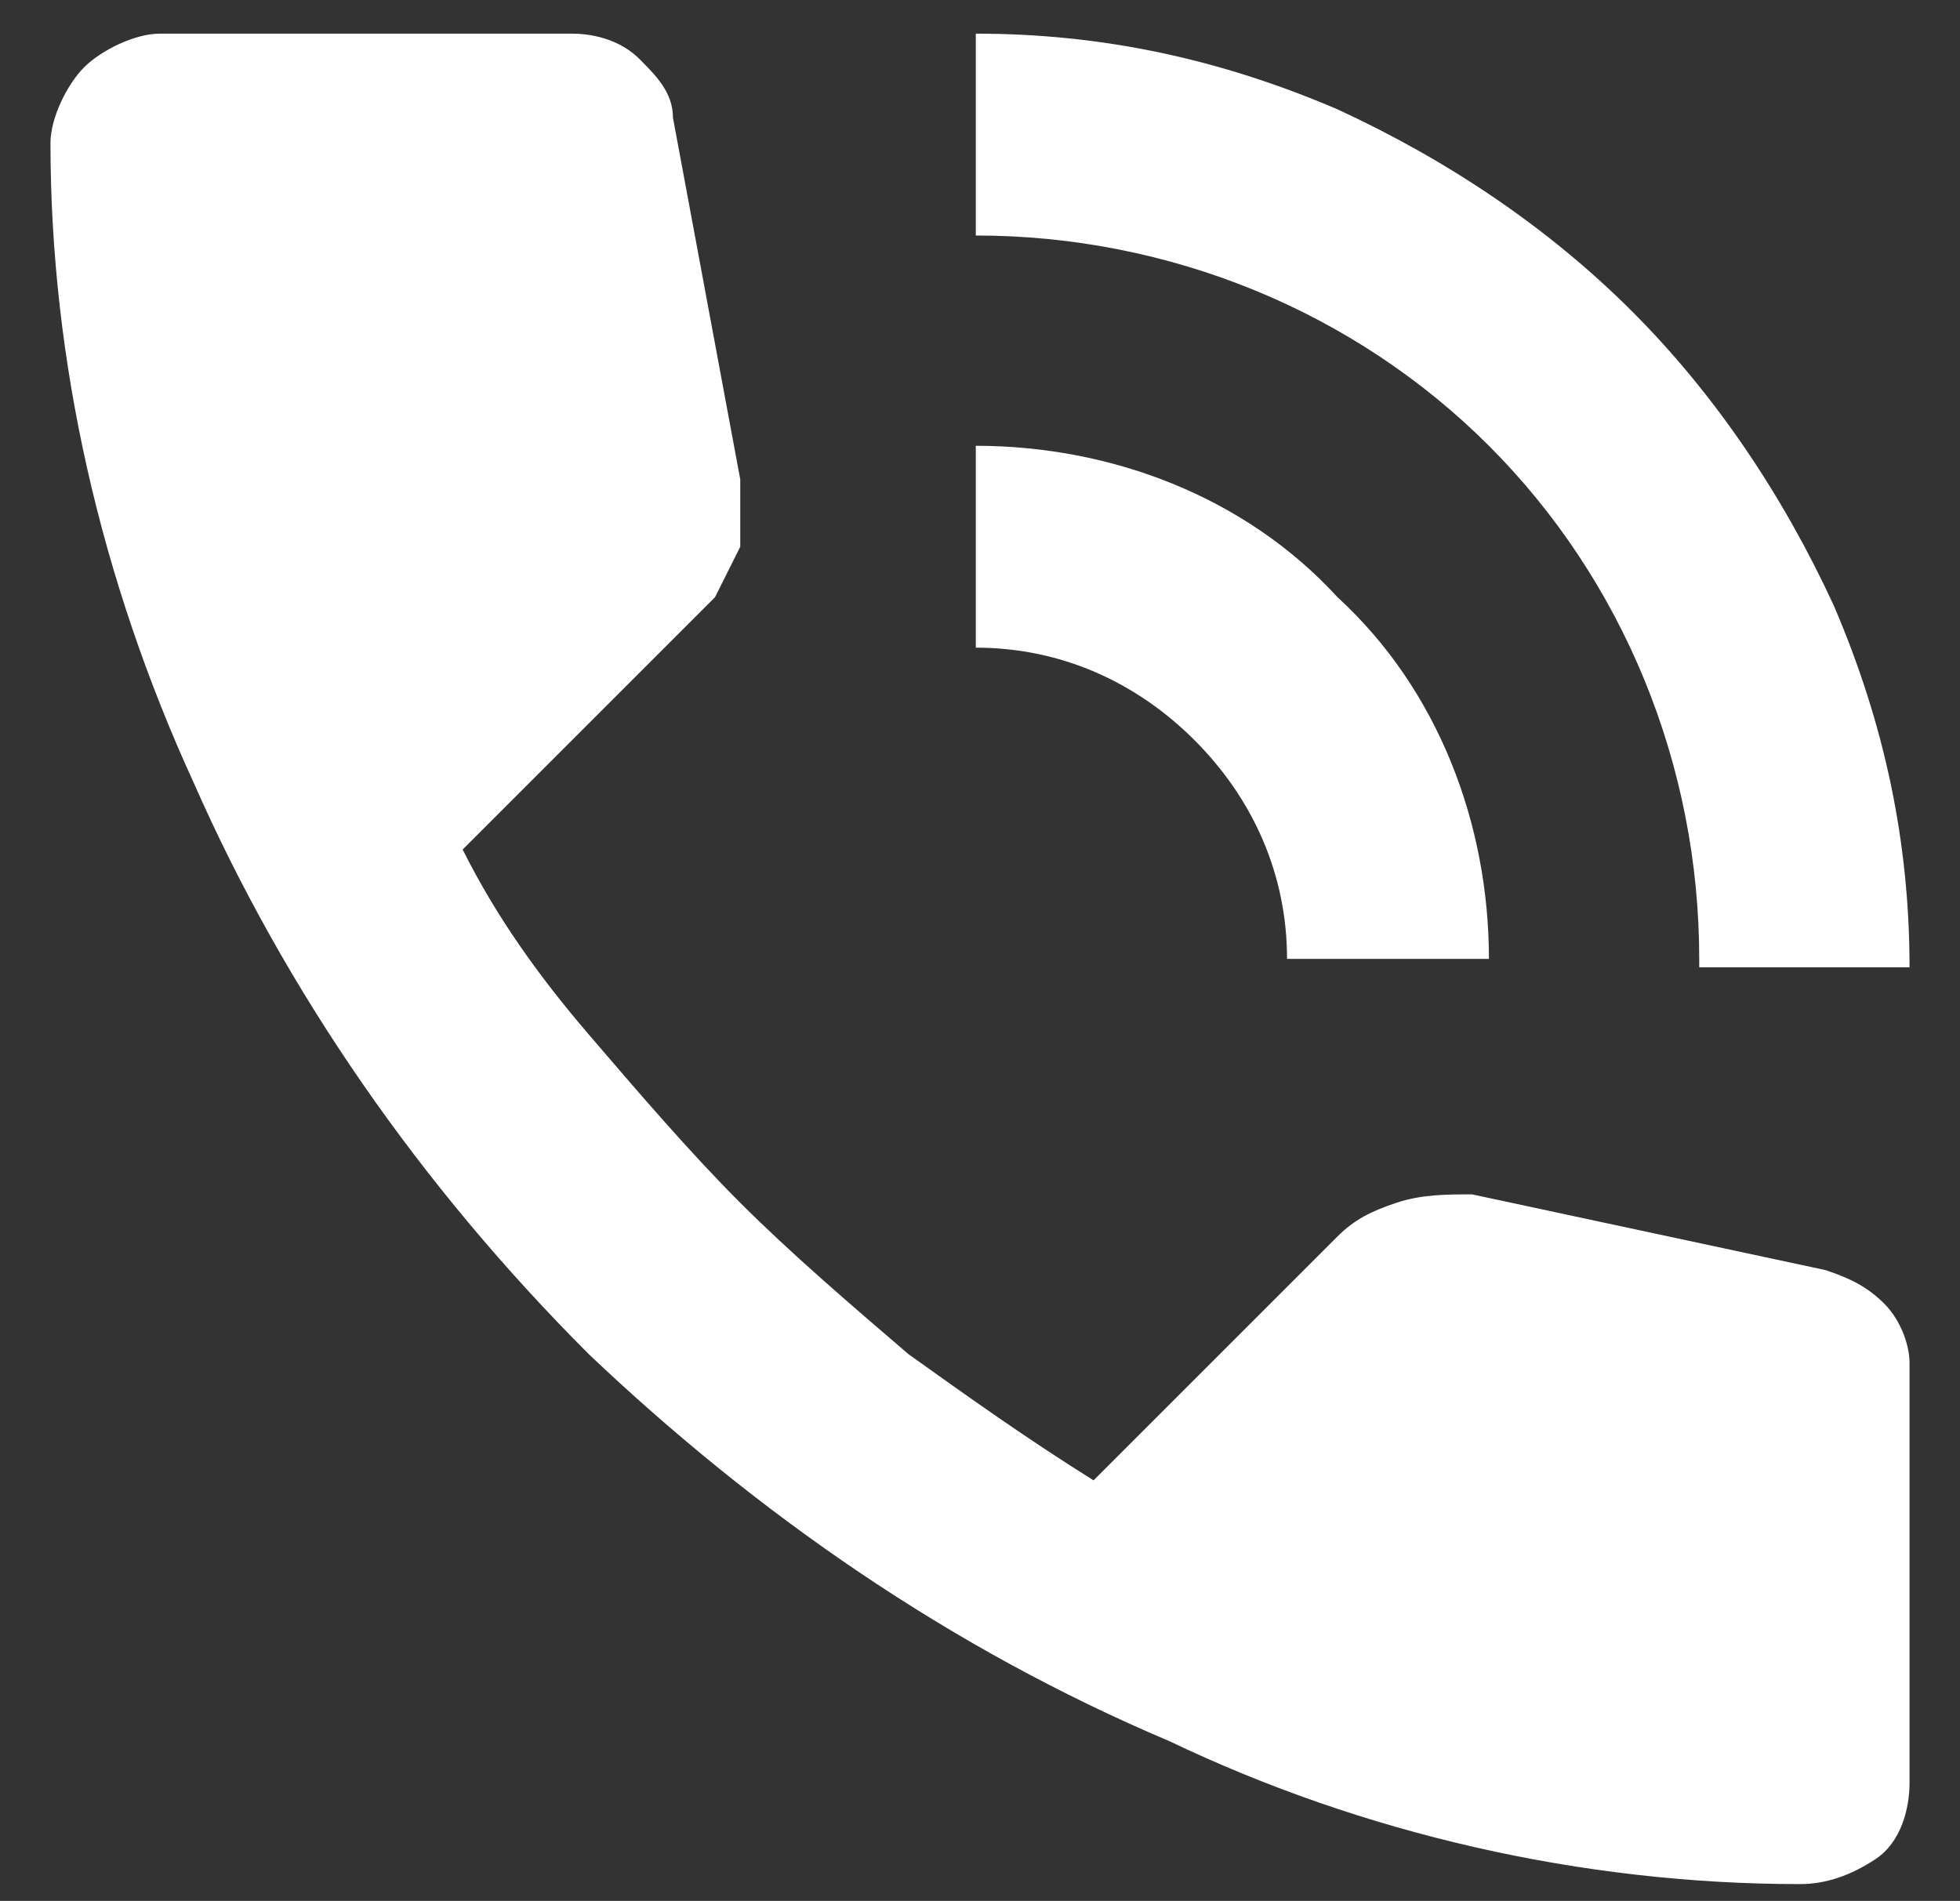
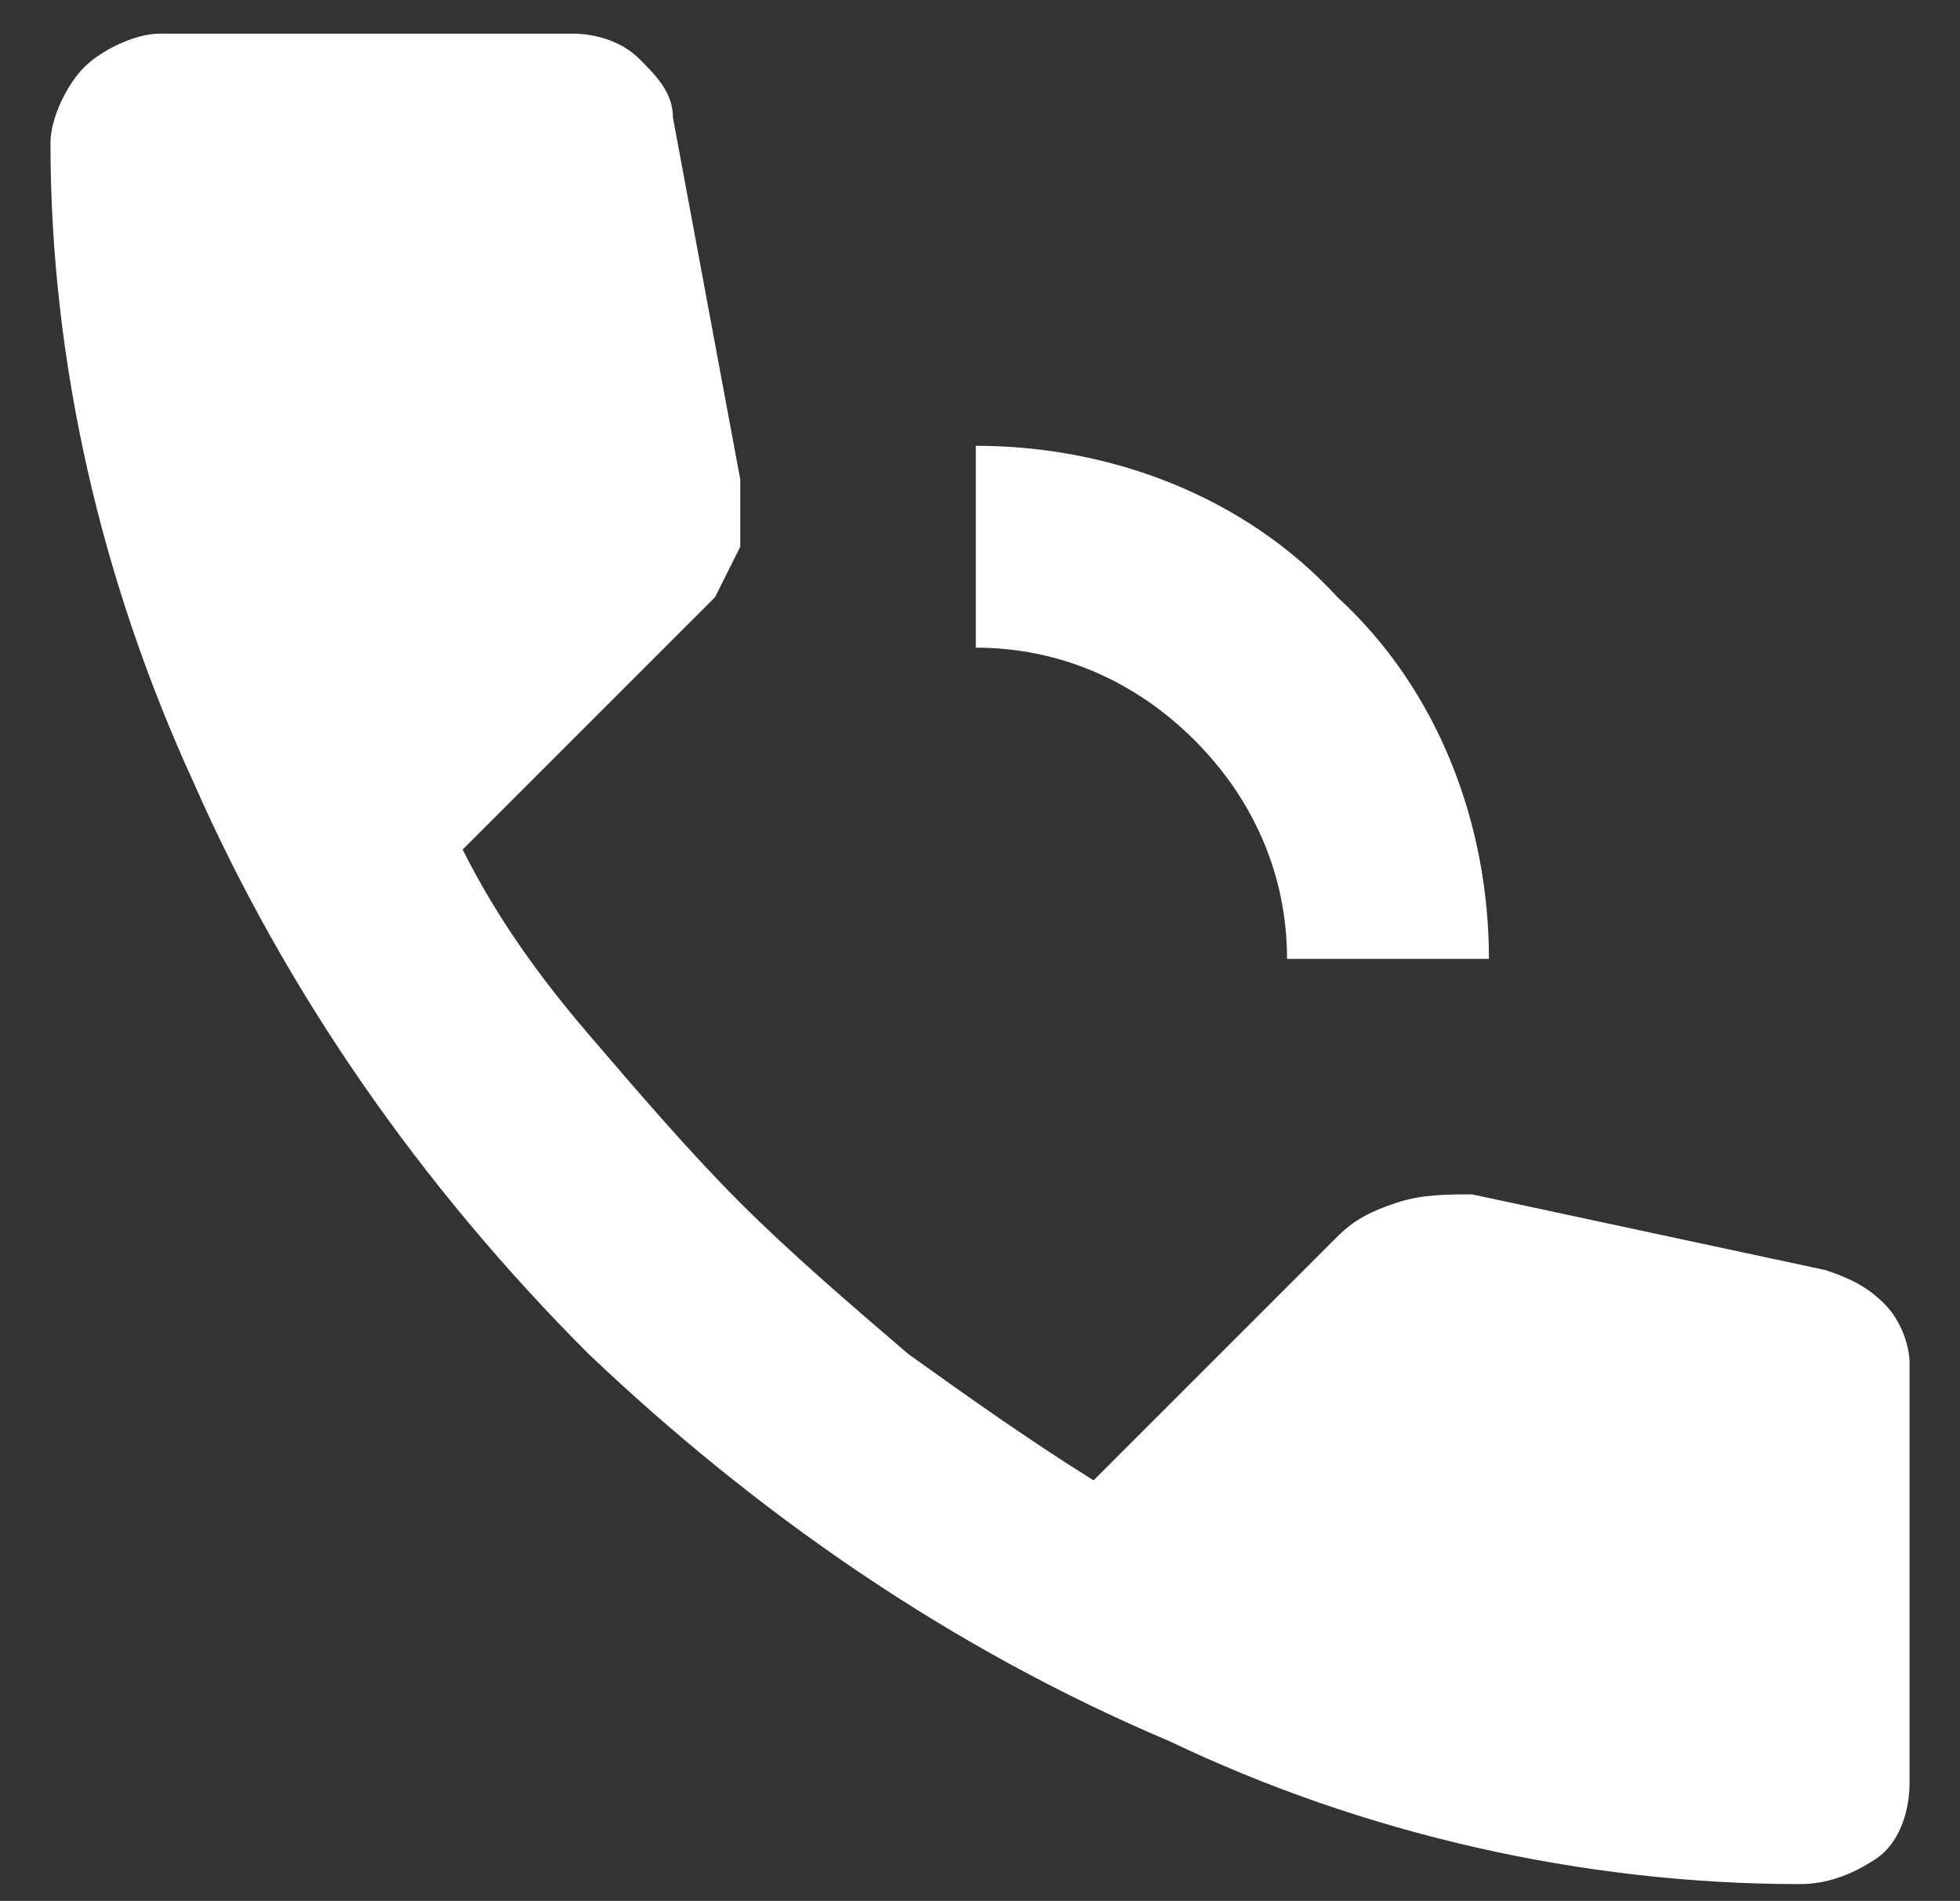
<svg xmlns="http://www.w3.org/2000/svg" version="1.1" id="Layer_1" x="0px" y="0px" viewBox="0 0 23.3 22.6" style="enable-background:new 0 0 23.3 22.6;" xml:space="preserve">
  <rect x="0" y="0" width="23.3" height="22.6" fill="#333333" stroke="none" />
  <style type="text/css">
	.st0{fill:#FFFFFF;}
</style>
-   <path class="st0" d="M20.2,11.4c0-2.3-0.9-4.5-2.5-6.1c-1.6-1.6-3.8-2.5-6.1-2.5V0.4c1.5,0,2.9,0.3,4.3,0.9c1.3,0.6,2.5,1.4,3.5,2.4  c1,1,1.8,2.2,2.4,3.5c0.6,1.4,0.9,2.8,0.9,4.3H20.2z" />
  <path class="st0" d="M15.3,11.4c0-1-0.4-1.9-1.1-2.6c-0.7-0.7-1.6-1.1-2.6-1.1V5.3c1.6,0,3.2,0.6,4.3,1.8c1.2,1.1,1.8,2.7,1.8,4.3  H15.3z" />
  <path class="st0" d="M21.4,22.4c-2.6,0-5.2-0.6-7.5-1.7C11.3,19.6,9,18,7,16.1c-2-2-3.6-4.3-4.7-6.8C1.2,6.9,0.6,4.3,0.6,1.7  C0.6,1.4,0.8,1,1,0.8c0.2-0.2,0.6-0.4,0.9-0.4h4.9c0.3,0,0.6,0.1,0.8,0.3C7.8,0.9,8,1.1,8,1.4l0.8,4.3c0,0.3,0,0.6,0,0.8  C8.7,6.7,8.6,6.9,8.5,7.1l-3,3c0.4,0.8,0.9,1.5,1.5,2.2c0.6,0.7,1.2,1.4,1.8,2c0.6,0.6,1.3,1.2,2,1.8c0.7,0.5,1.4,1,2.2,1.5l2.9-2.9  c0.2-0.2,0.4-0.3,0.7-0.4c0.3-0.1,0.6-0.1,0.9-0.1l4.2,0.9c0.3,0.1,0.5,0.2,0.7,0.4c0.2,0.2,0.3,0.5,0.3,0.7v5  c0,0.3-0.1,0.7-0.4,0.9C22,22.3,21.7,22.4,21.4,22.4z" />
-   <path class="st0" d="M4.3,7.8l2-2L5.8,2.9H3.1c0.1,0.8,0.2,1.7,0.4,2.5C3.7,6.2,4,7,4.3,7.8z" />
  <path class="st0" d="M15.3,18.7c0.8,0.3,1.6,0.6,2.4,0.8c0.8,0.2,1.7,0.3,2.5,0.4v-2.7l-2.9-0.6L15.3,18.7z" />
</svg>